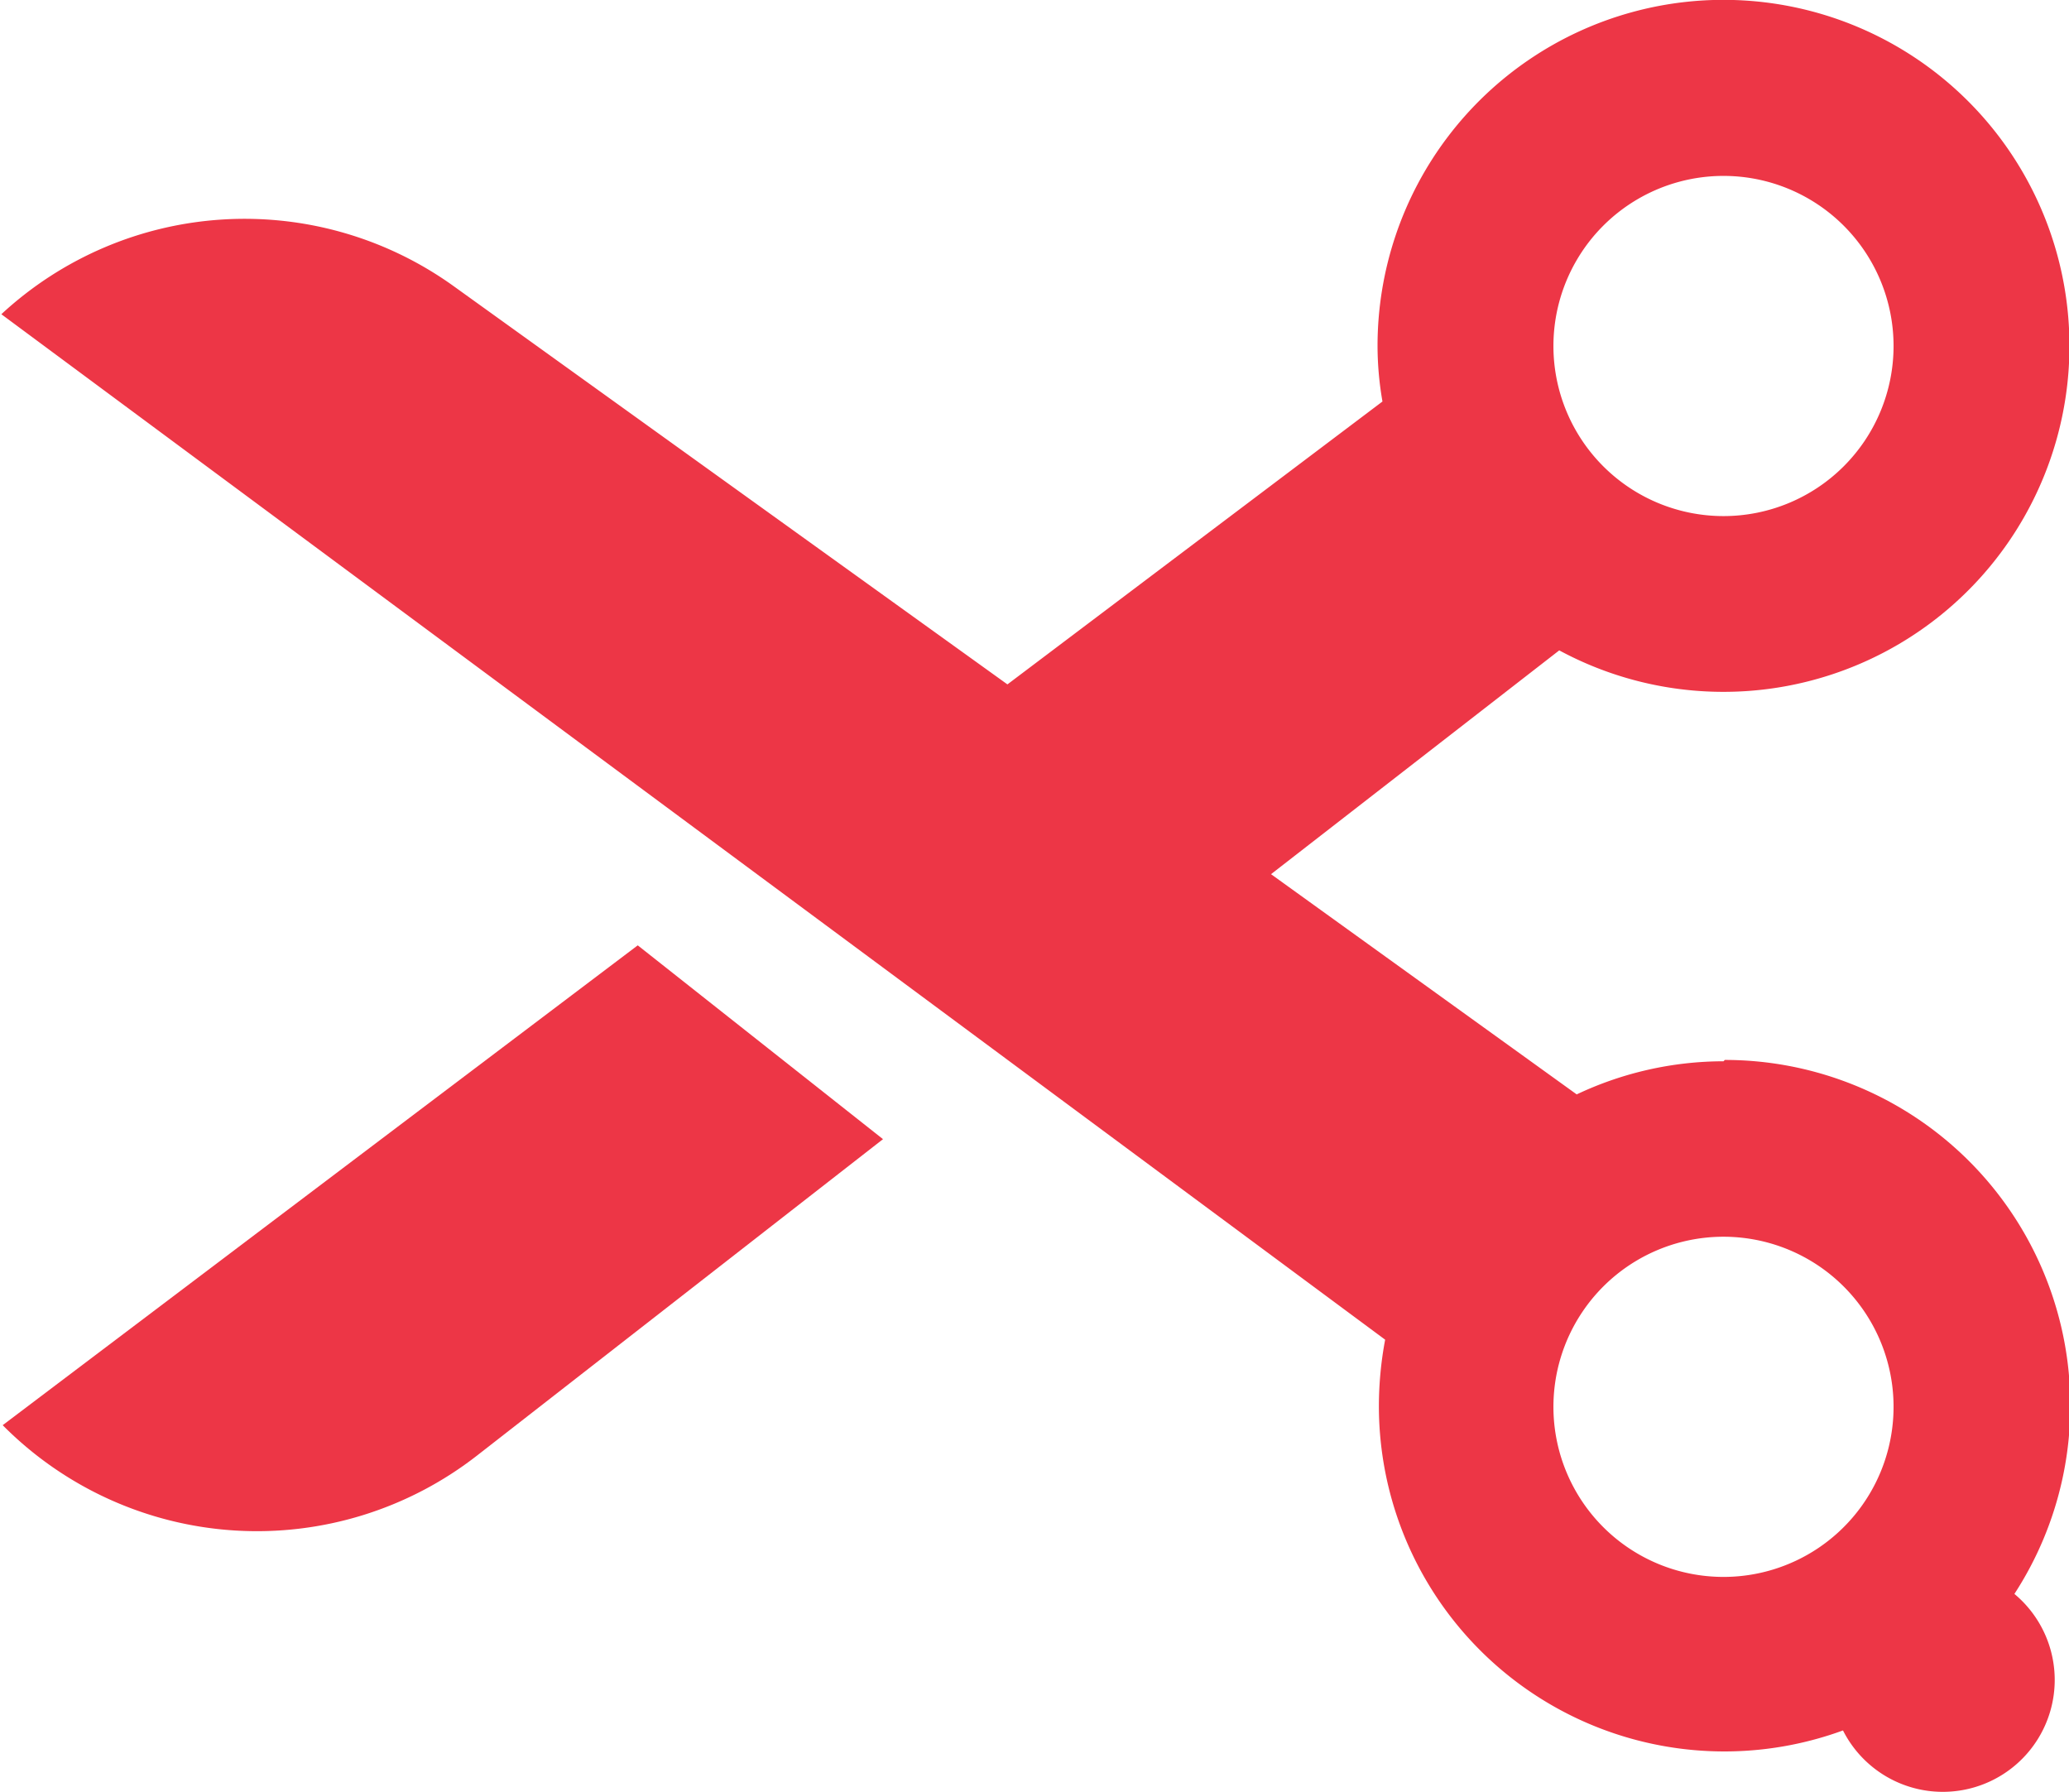
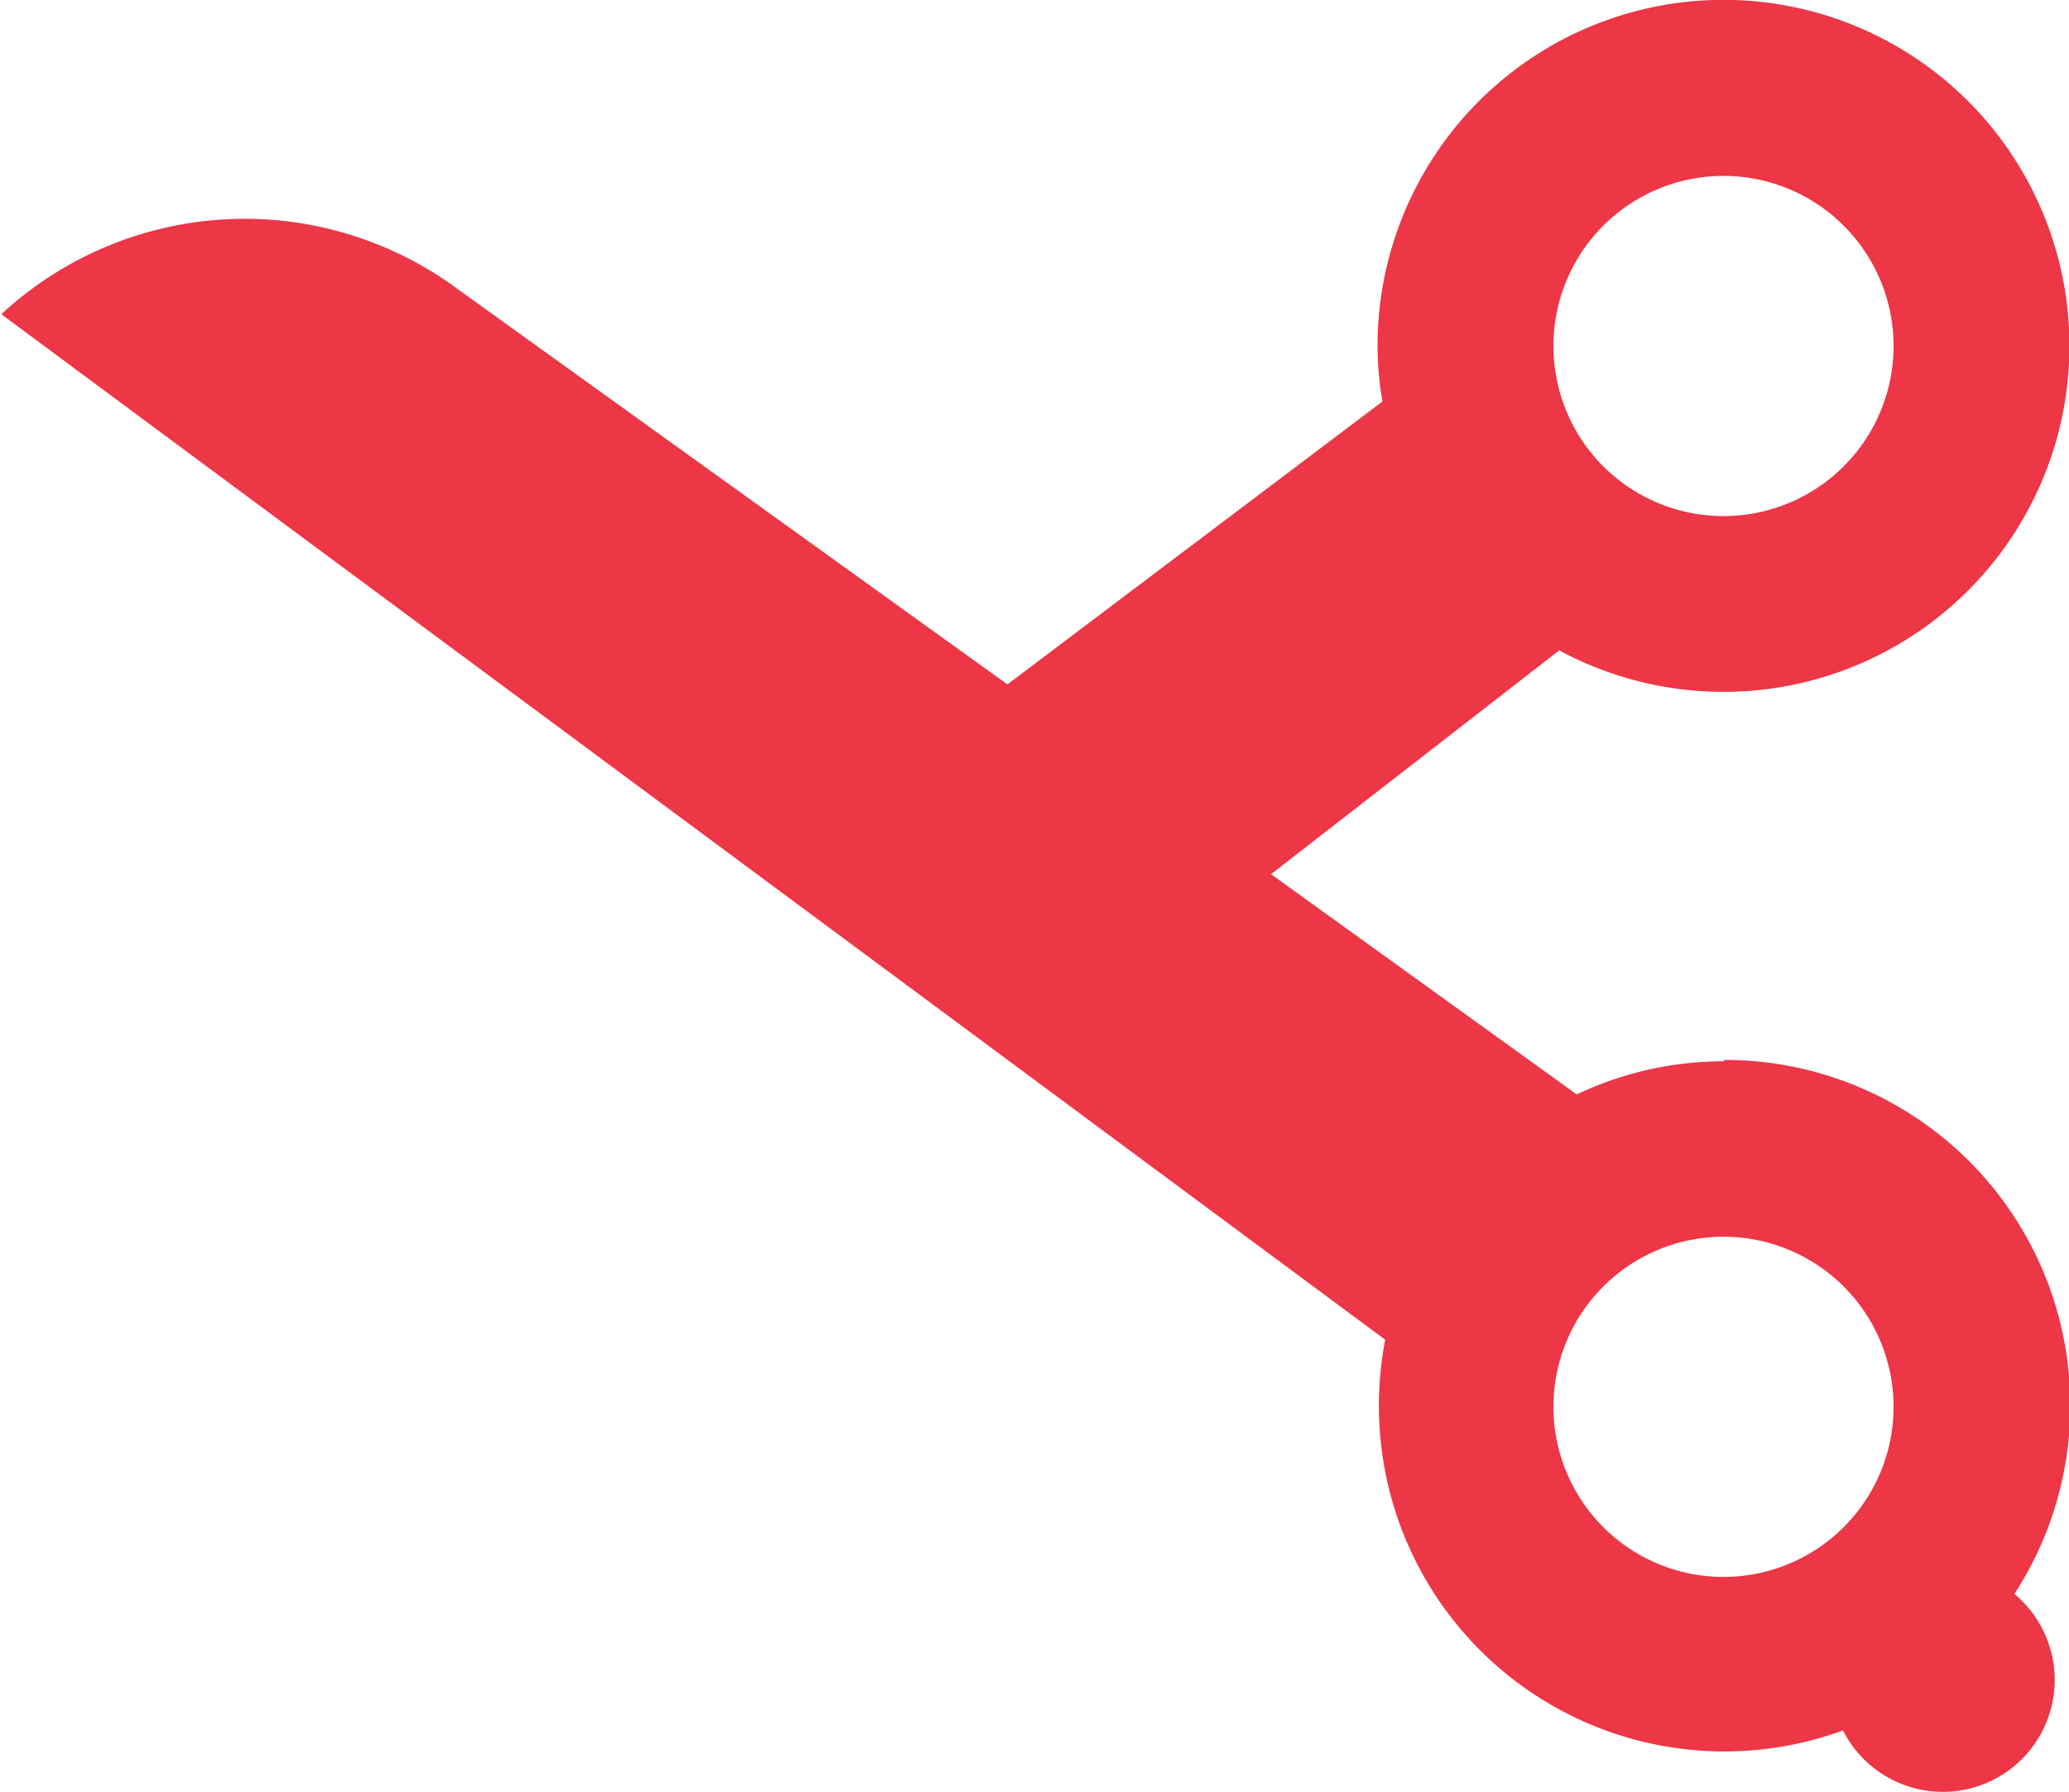
<svg xmlns="http://www.w3.org/2000/svg" id="Layer_1" data-name="Layer 1" viewBox="0 0 46.23 40.04">
  <defs>
    <style>.cls-1{fill:#ed3646;}</style>
  </defs>
  <title>scissors-icon</title>
-   <path class="cls-1" d="M660.28,395a8,8,0,0,0,10.61.67l9.06-7.06-5.48-4.33Z" transform="translate(-660.22 -363.16)" />
  <path class="cls-1" d="M698.73,386.87a7.69,7.69,0,0,0-3.28.74l-6.83-4.92,6.44-5a7.73,7.73,0,1,0-4.06-6.8,7.24,7.24,0,0,0,.11,1.24l-8.38,6.32-12.35-8.88a8,8,0,0,0-10.13.61l0,0,30.92,22.91a8.07,8.07,0,0,0-.14,1.48,7.72,7.72,0,0,0,10.37,7.25,2.5,2.5,0,1,0,3.83-3.05,7.72,7.72,0,0,0-6.47-11.93Zm0-19.78a3.8,3.8,0,1,1-3.8,3.8A3.8,3.8,0,0,1,698.73,367.09Zm-3.8,27.51a3.8,3.8,0,1,1,3.8,3.79A3.8,3.8,0,0,1,694.93,394.6Z" transform="translate(-660.22 -363.16)" />
</svg>